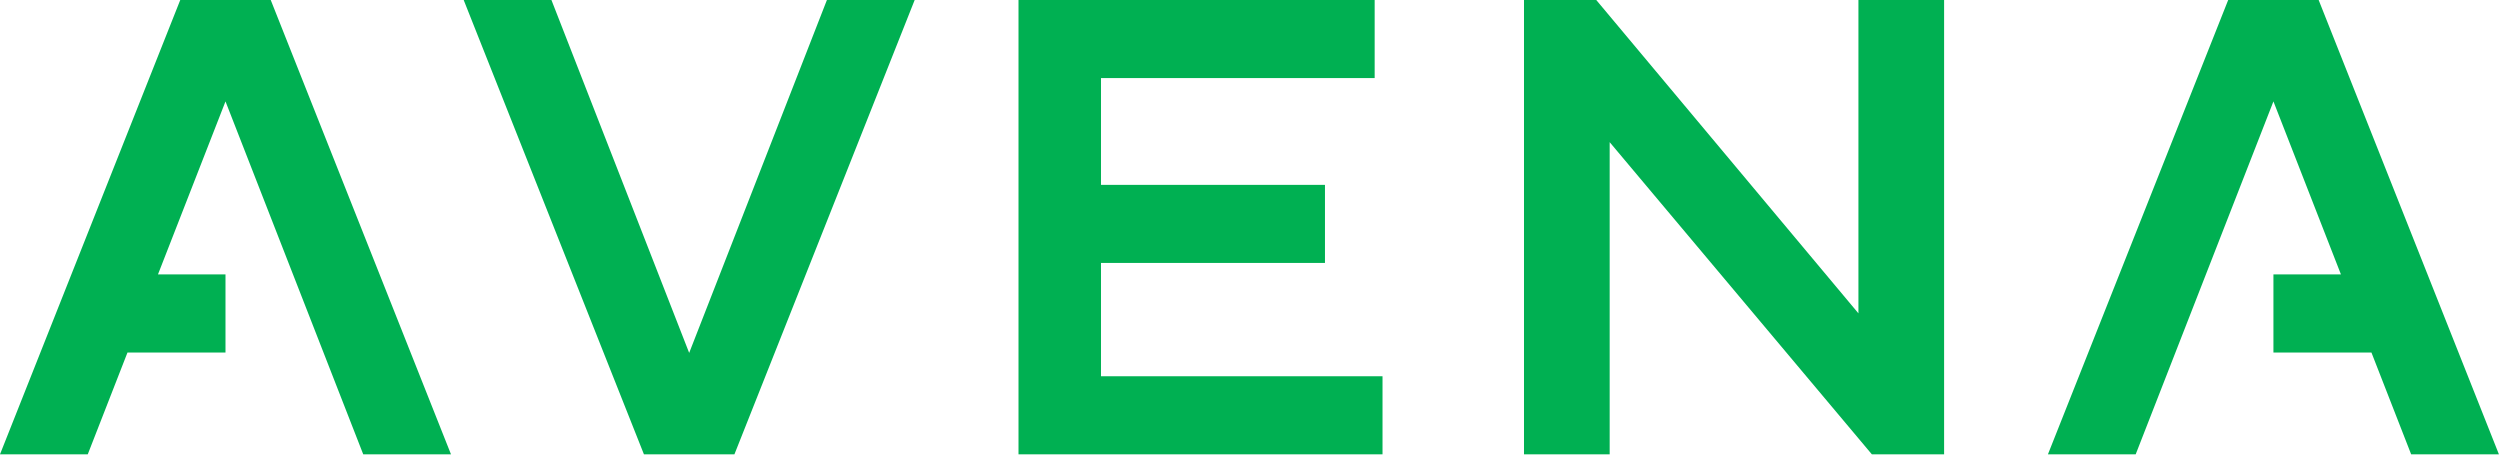
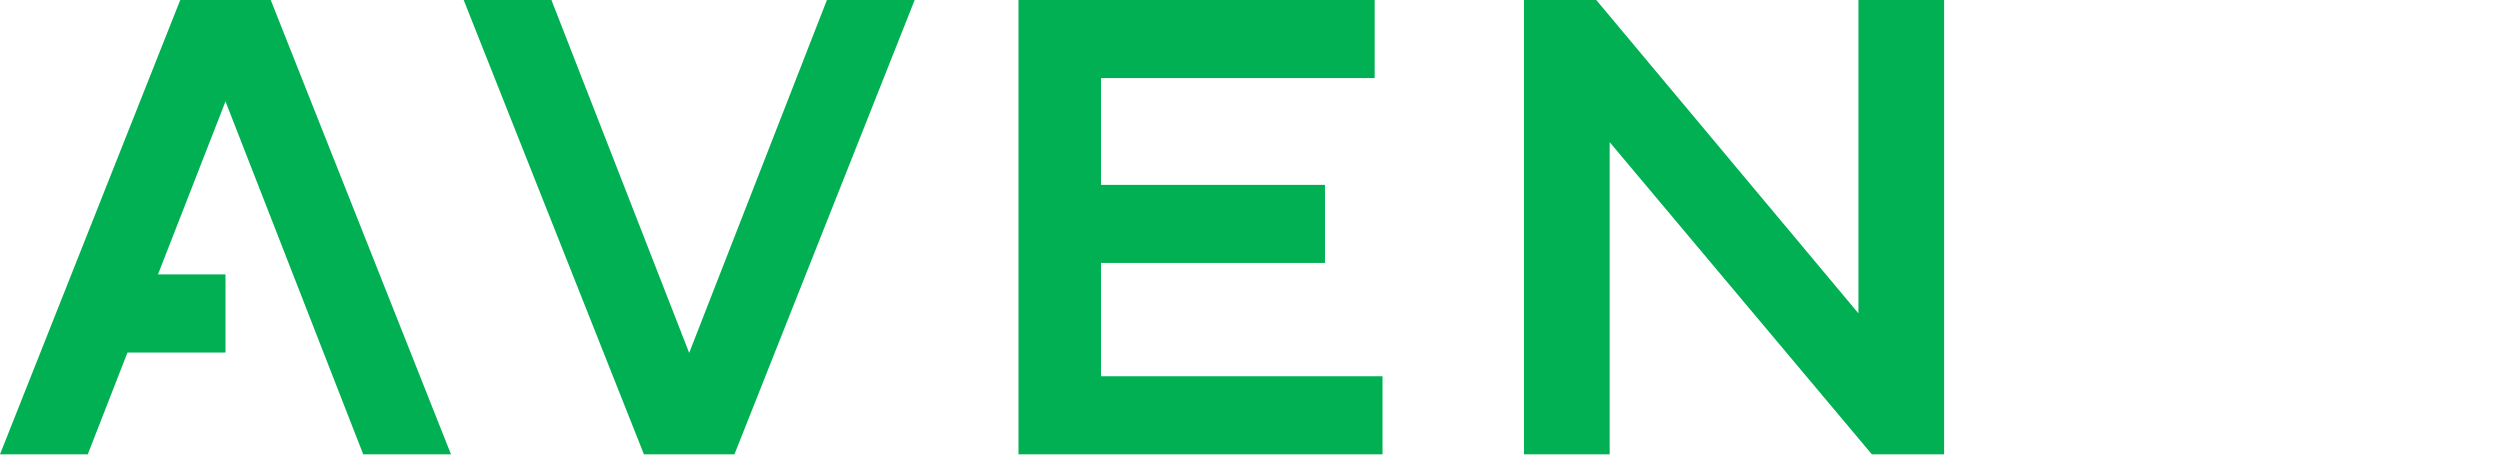
<svg xmlns="http://www.w3.org/2000/svg" width="167" height="31" viewBox="0 0 167 31" fill="none">
  <path fill-rule="evenodd" clip-rule="evenodd" d="M73.546 17.564H88.508V12.349H73.546V5.215H91.827V0H68.036V30.349H92.352V25.134H73.546V17.564Z" fill="#00B052" />
  <path fill-rule="evenodd" clip-rule="evenodd" d="M124.143 20.932L106.63 0H101.803V30.349H107.526V9.496L125.04 30.349H129.866V0H124.143V20.932Z" fill="#00B052" />
  <path fill-rule="evenodd" clip-rule="evenodd" d="M18.085 0H12.041L0 30.349H5.862L8.516 23.548H15.063V18.332H10.552L15.063 6.774L24.264 30.349H30.126L18.085 0Z" fill="#00B052" />
  <path fill-rule="evenodd" clip-rule="evenodd" d="M43.015 30.349H49.059L61.1 0H55.238L46.037 23.574L36.836 0H30.974L43.015 30.349Z" fill="#00B052" />
-   <path fill-rule="evenodd" clip-rule="evenodd" d="M148.843 0H154.886L166.928 30.349H161.065L158.412 23.548H151.865V18.332H156.375L151.865 6.774L142.664 30.349H136.802L148.843 0Z" fill="#00B052" />
</svg>